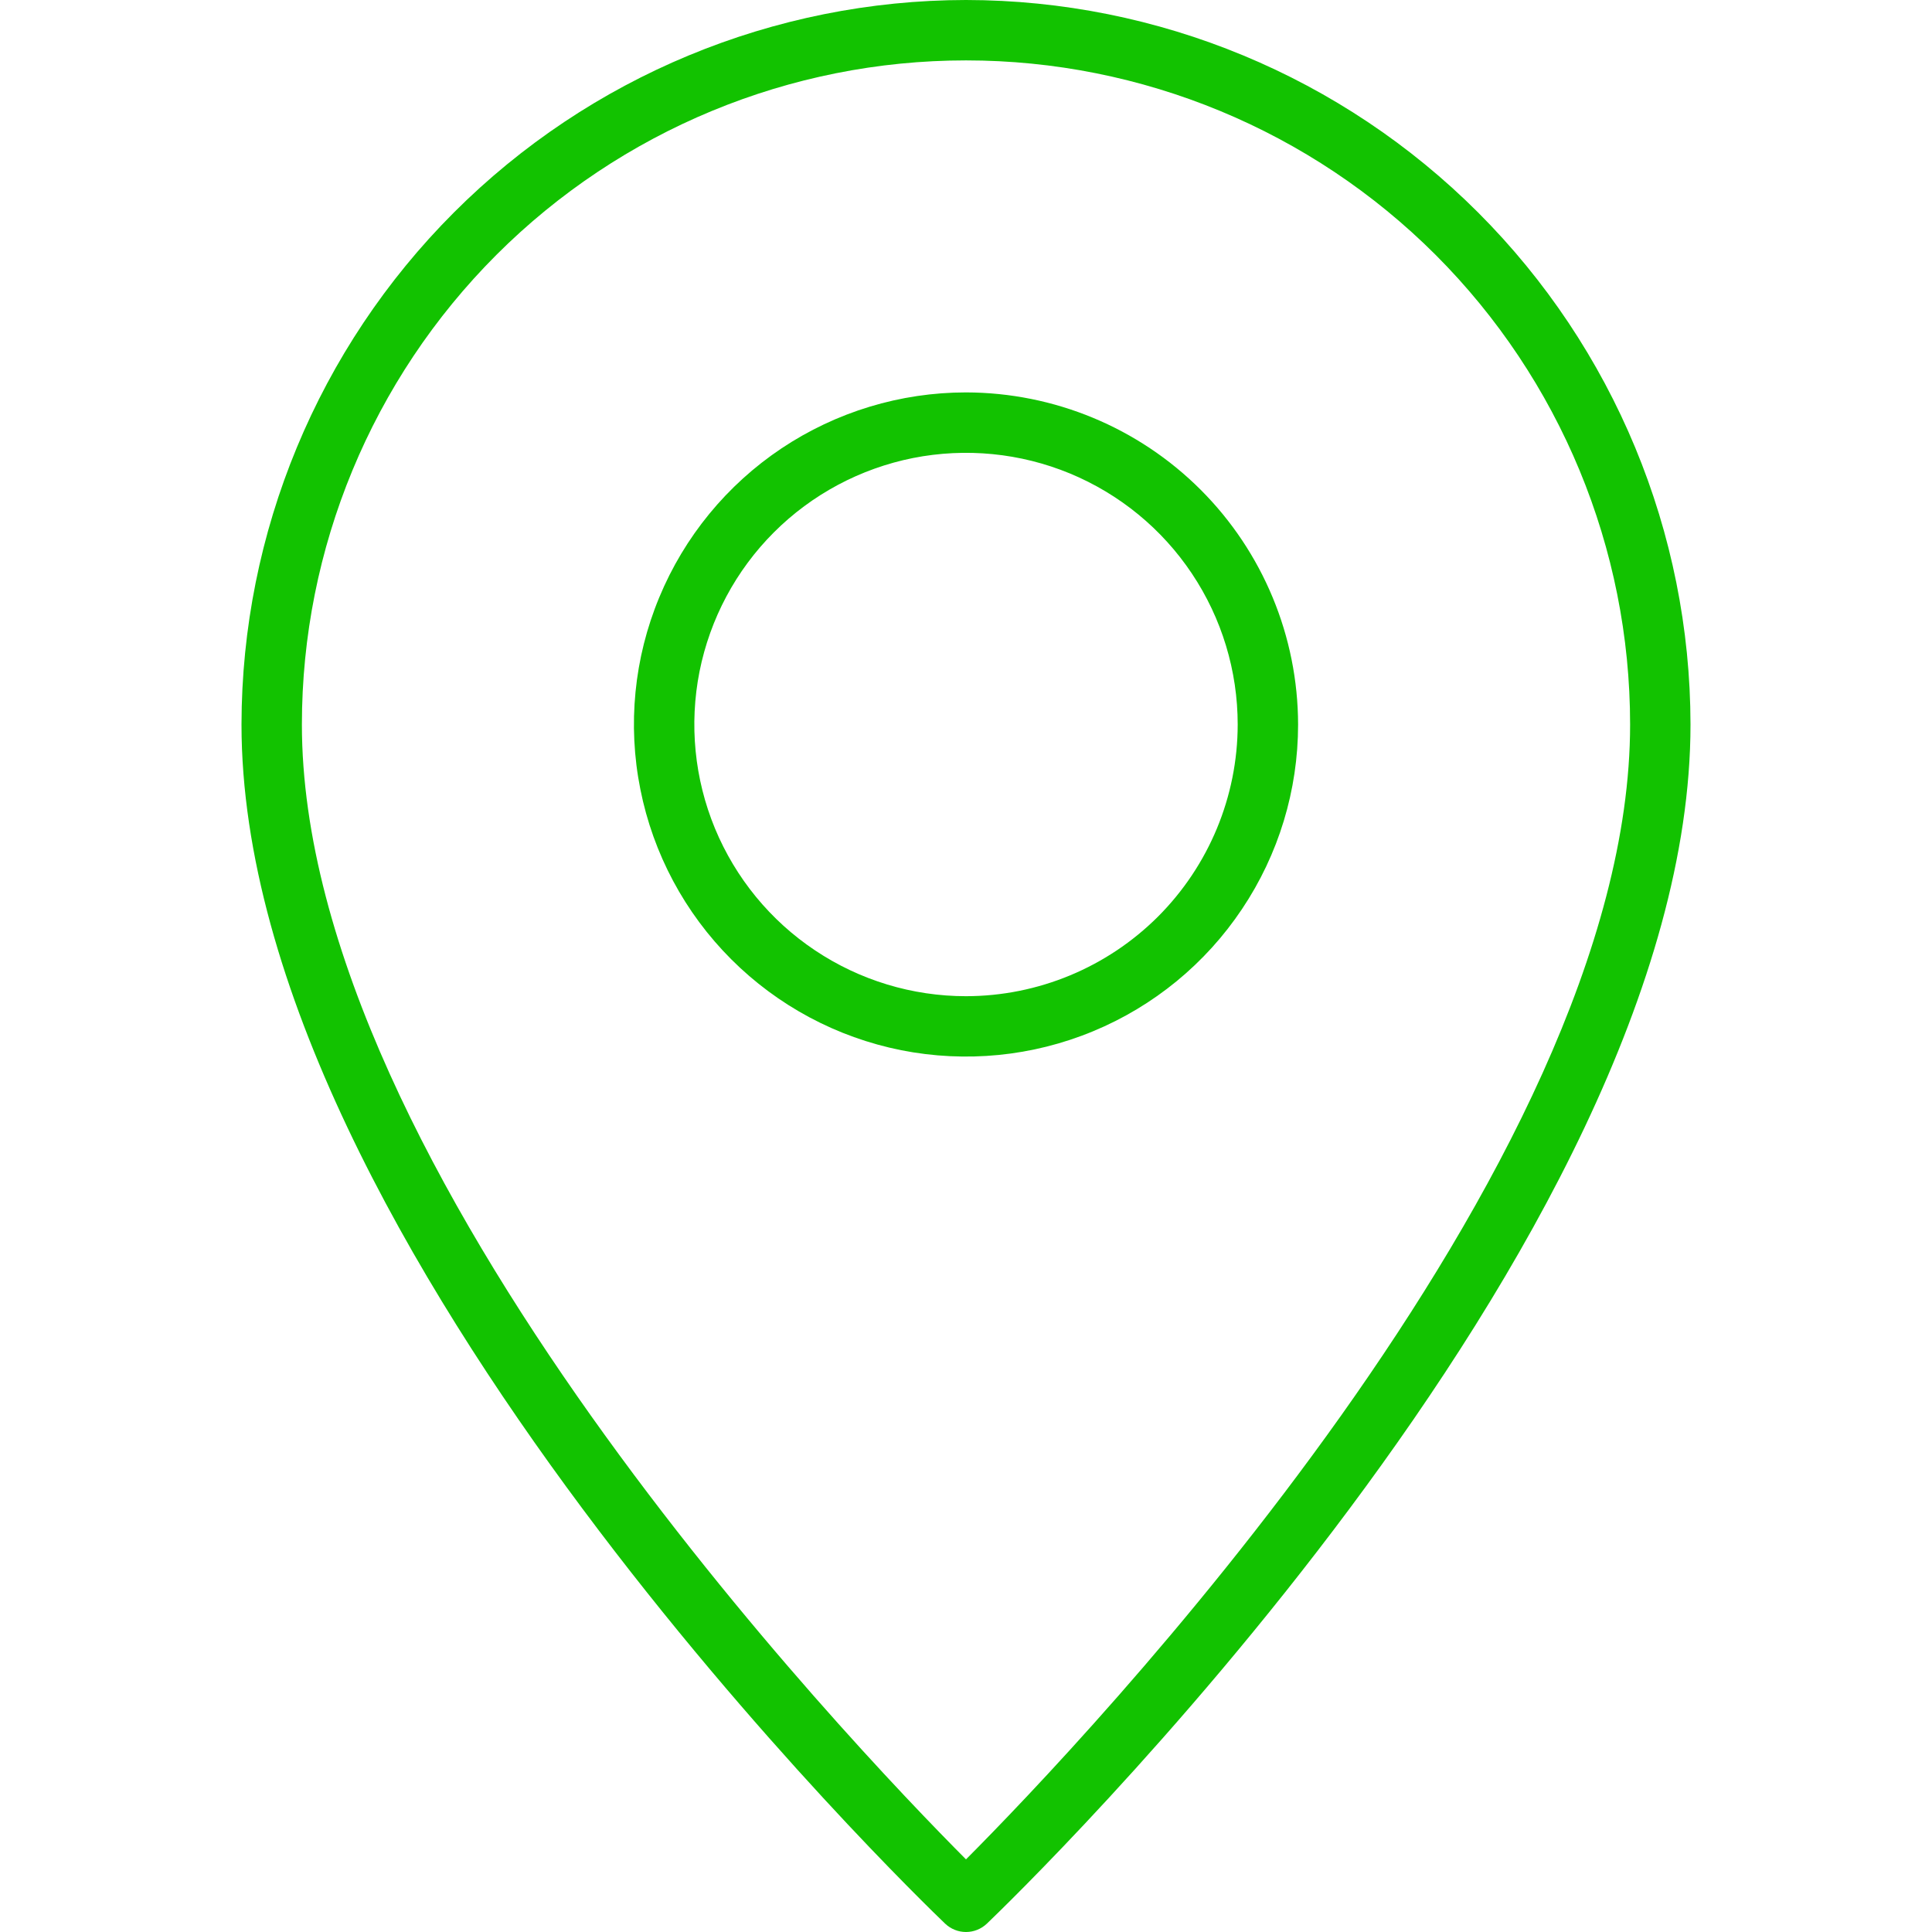
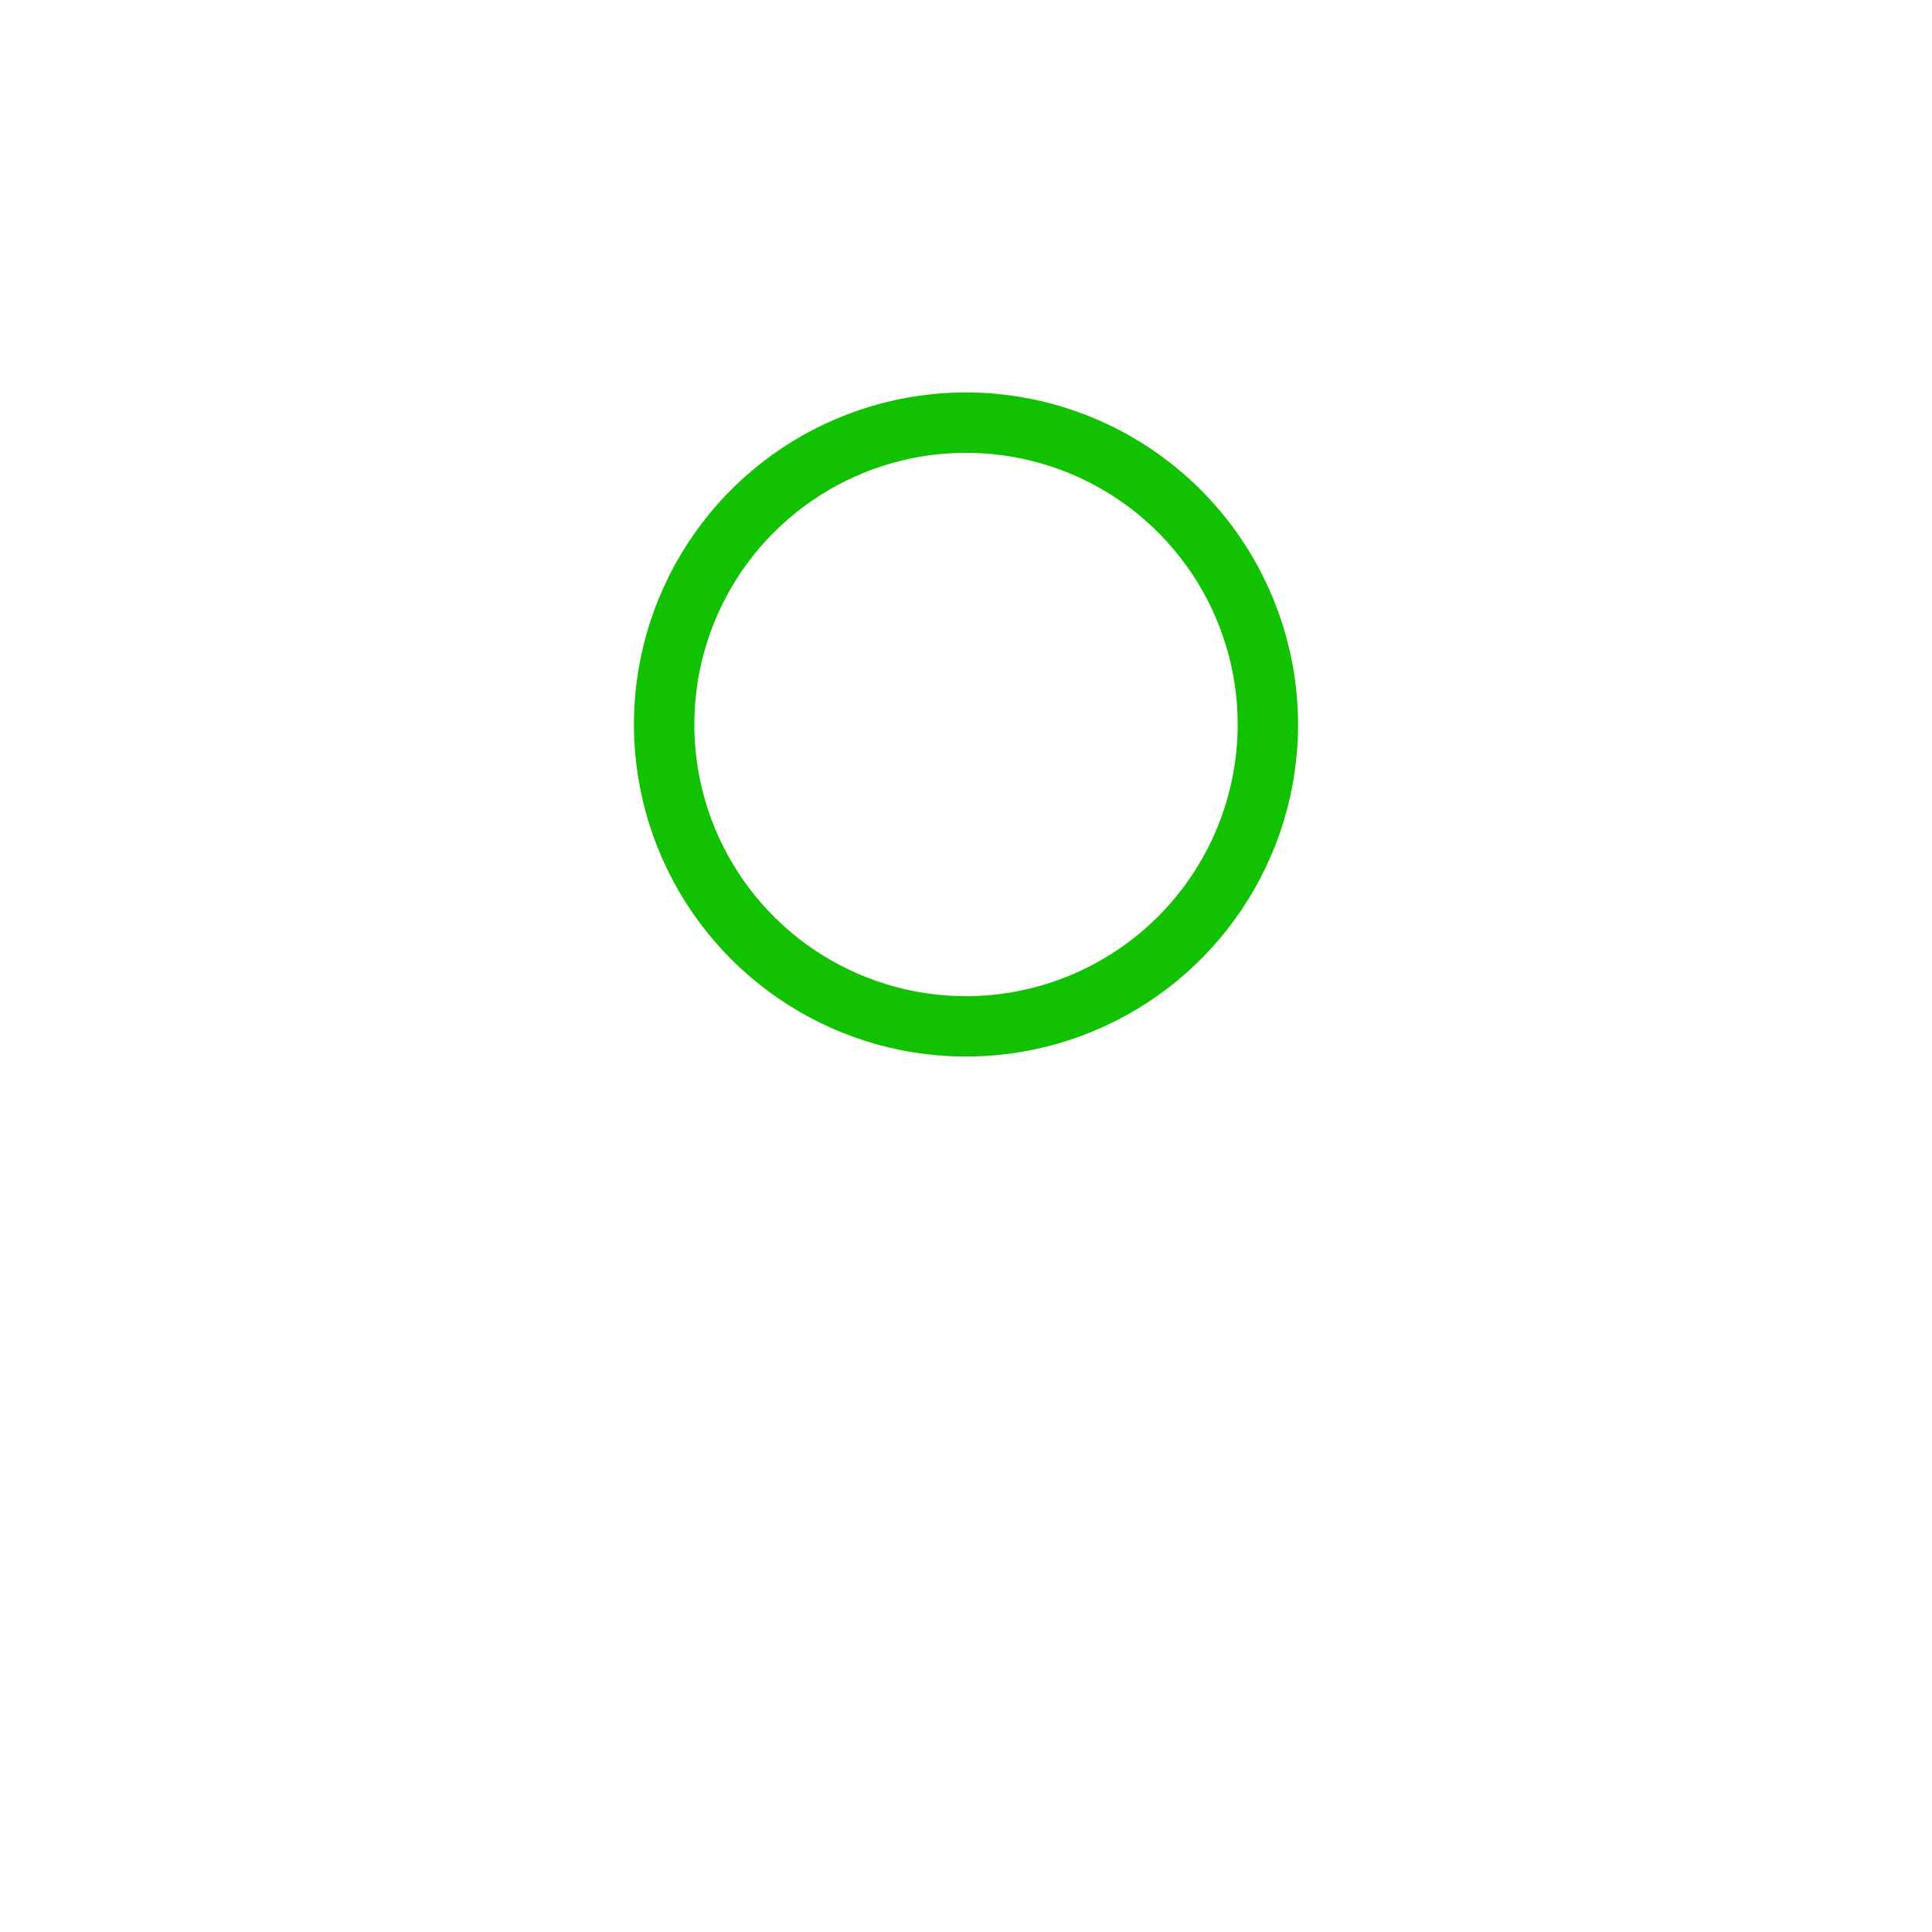
<svg xmlns="http://www.w3.org/2000/svg" width="27" height="27" viewBox="0 0 27 27" fill="none">
  <g clip-path="url(#clip0_146_1691)">
    <path d="M13.5 5.484C12.582 5.484 11.685 5.757 10.922 6.266C10.159 6.776 9.564 7.501 9.213 8.349C8.861 9.197 8.769 10.13 8.949 11.03C9.128 11.931 9.57 12.757 10.219 13.406C10.868 14.055 11.694 14.497 12.595 14.677C13.495 14.855 14.428 14.764 15.276 14.412C16.124 14.061 16.849 13.466 17.358 12.703C17.869 11.94 18.141 11.043 18.141 10.125C18.139 8.895 17.65 7.715 16.78 6.845C15.91 5.975 14.73 5.486 13.5 5.484ZM13.5 13.922C12.749 13.922 12.015 13.699 11.391 13.282C10.766 12.865 10.28 12.272 9.992 11.578C9.705 10.884 9.63 10.121 9.776 9.384C9.923 8.648 10.284 7.971 10.815 7.44C11.346 6.909 12.023 6.548 12.759 6.401C13.496 6.255 14.259 6.33 14.953 6.617C15.647 6.905 16.24 7.391 16.657 8.016C17.074 8.64 17.297 9.374 17.297 10.125C17.296 11.132 16.895 12.097 16.184 12.809C15.472 13.52 14.507 13.921 13.5 13.922Z" fill="#12C200" />
-     <path d="M13.5 0C10.816 0.003 8.242 1.071 6.344 2.969C4.446 4.867 3.378 7.441 3.375 10.125C3.375 17.393 12.807 26.499 13.208 26.883C13.287 26.958 13.391 27 13.5 27C13.609 27 13.713 26.958 13.792 26.883C14.193 26.499 23.625 17.393 23.625 10.125C23.622 7.441 22.554 4.867 20.656 2.969C18.758 1.071 16.184 0.003 13.5 0ZM13.5 25.985C11.895 24.374 4.219 16.345 4.219 10.125C4.219 7.663 5.197 5.303 6.937 3.562C8.678 1.822 11.039 0.844 13.5 0.844C15.961 0.844 18.322 1.822 20.063 3.562C21.803 5.303 22.781 7.663 22.781 10.125C22.781 16.342 15.105 24.374 13.5 25.985Z" fill="#12C200" />
  </g>
  <defs>
    <clipPath id="clip0_146_1691">
      <rect width="27" height="27" fill="white" />
    </clipPath>
  </defs>
</svg>